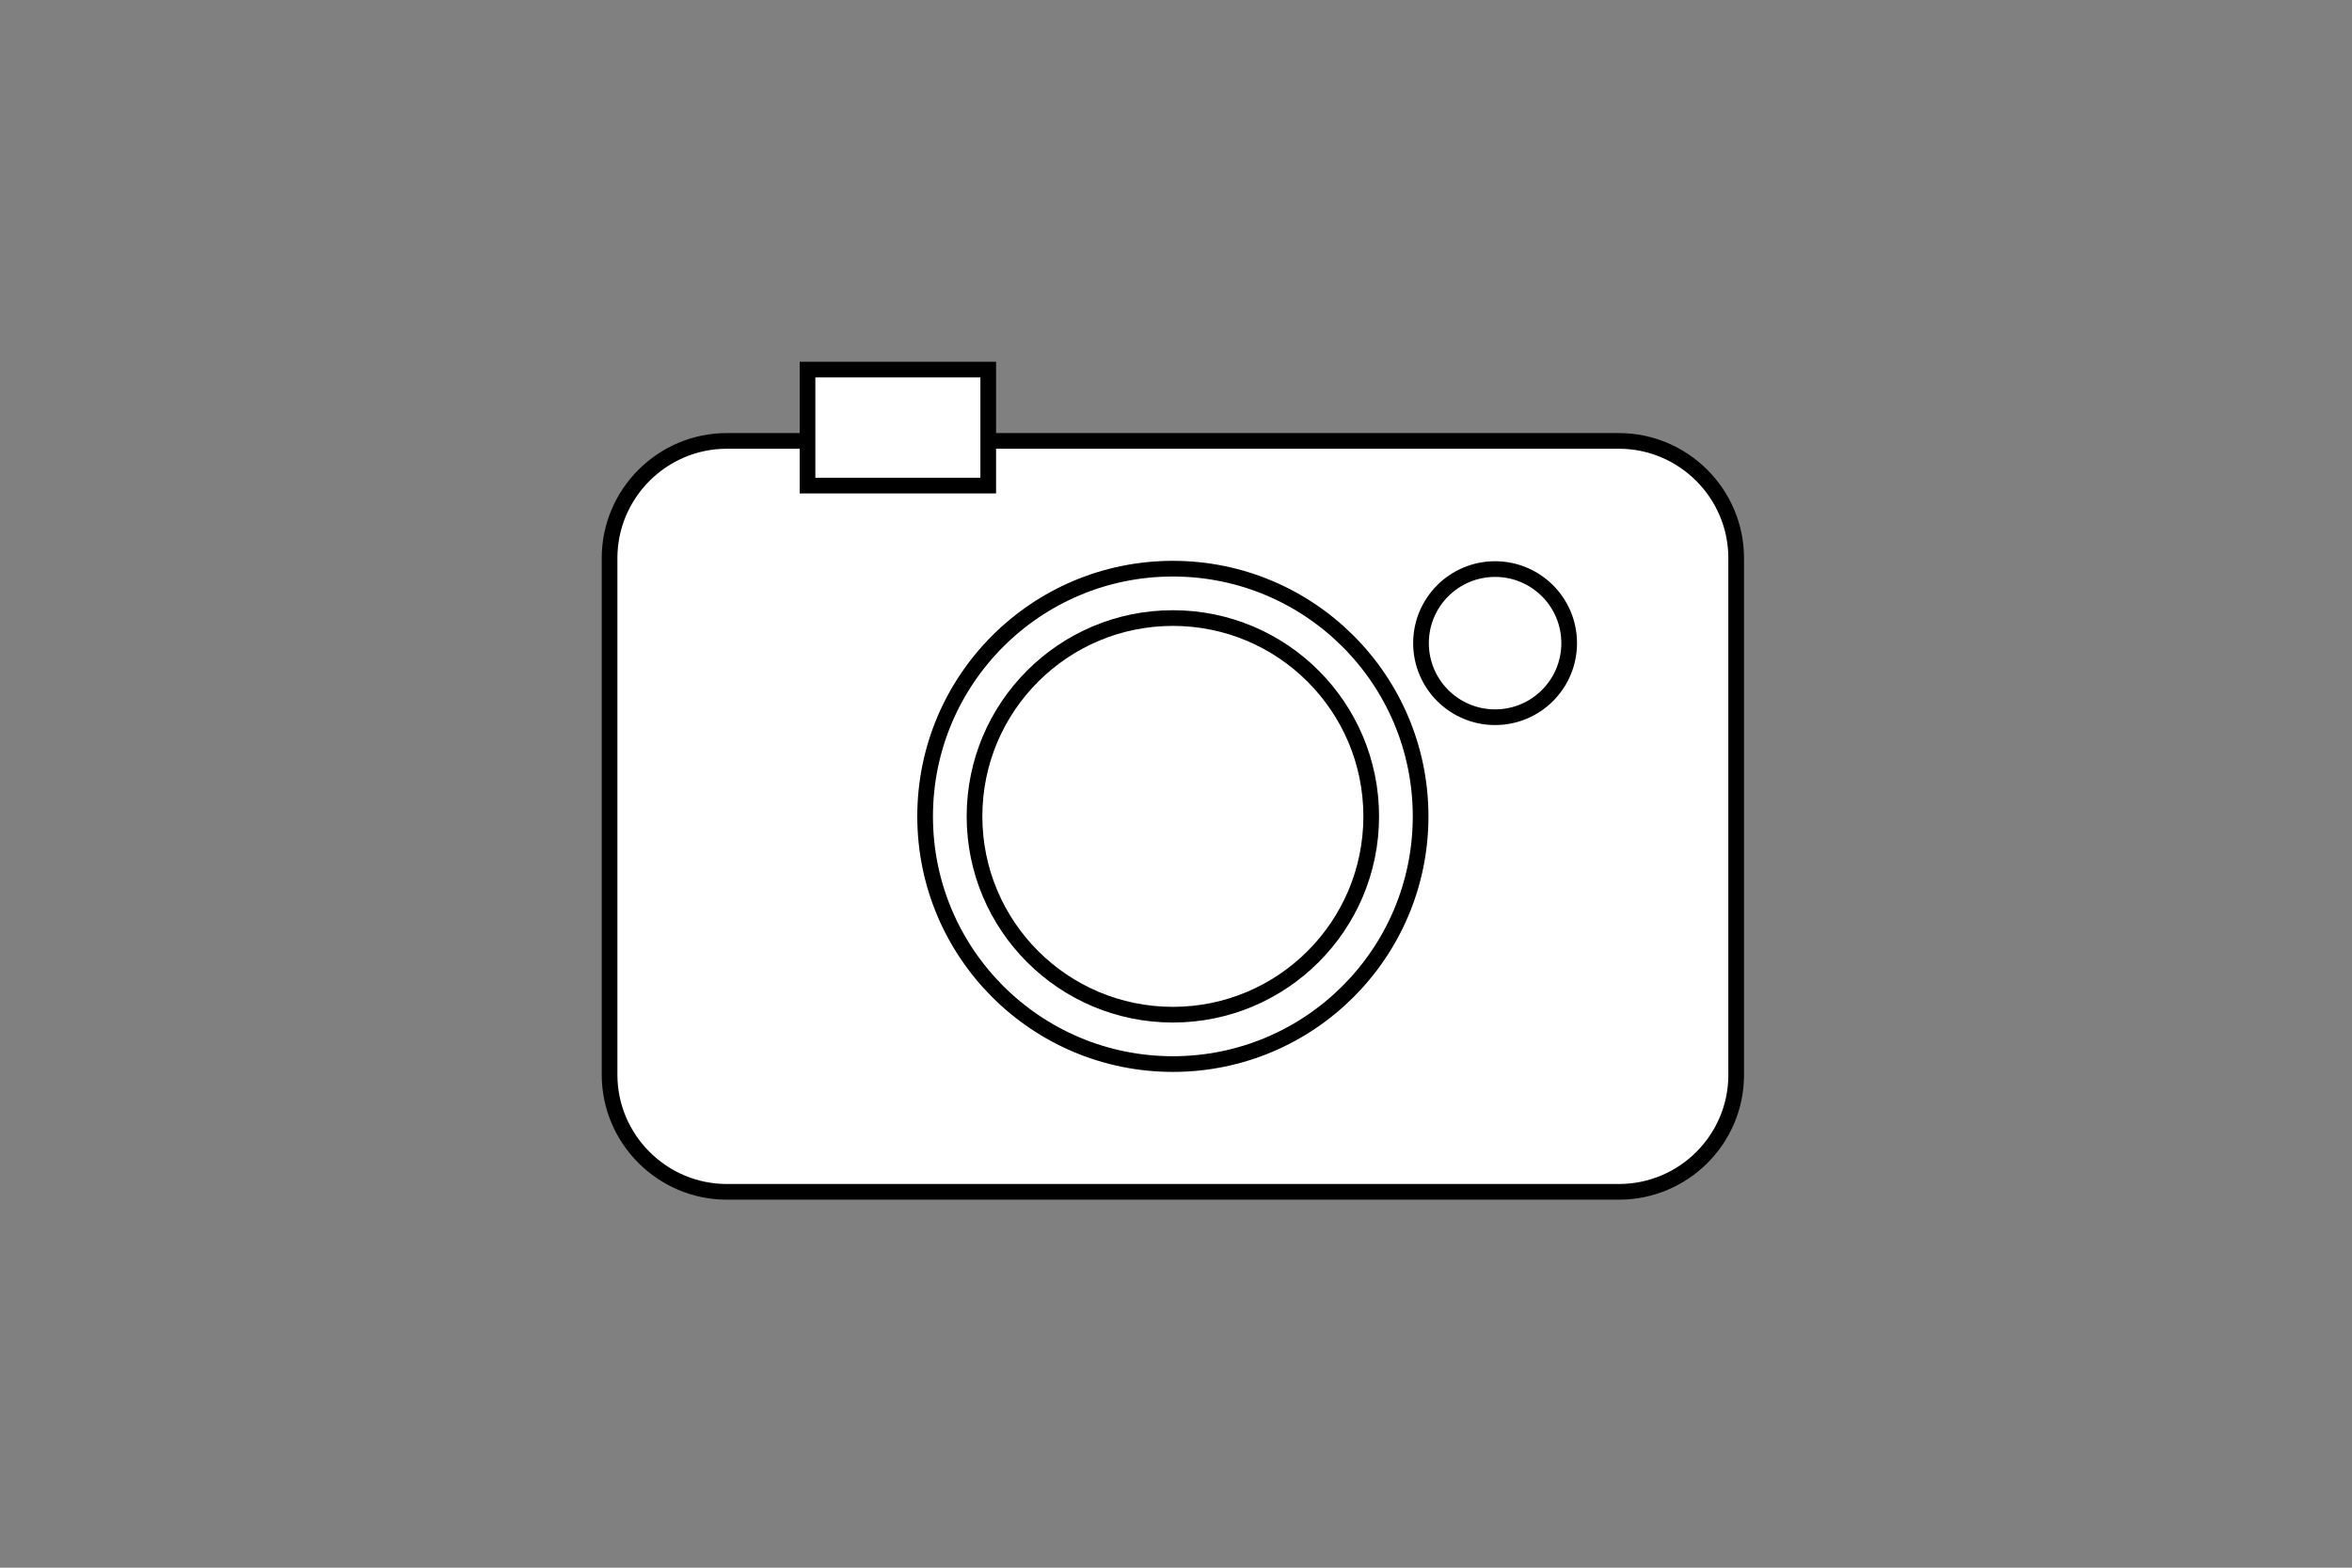
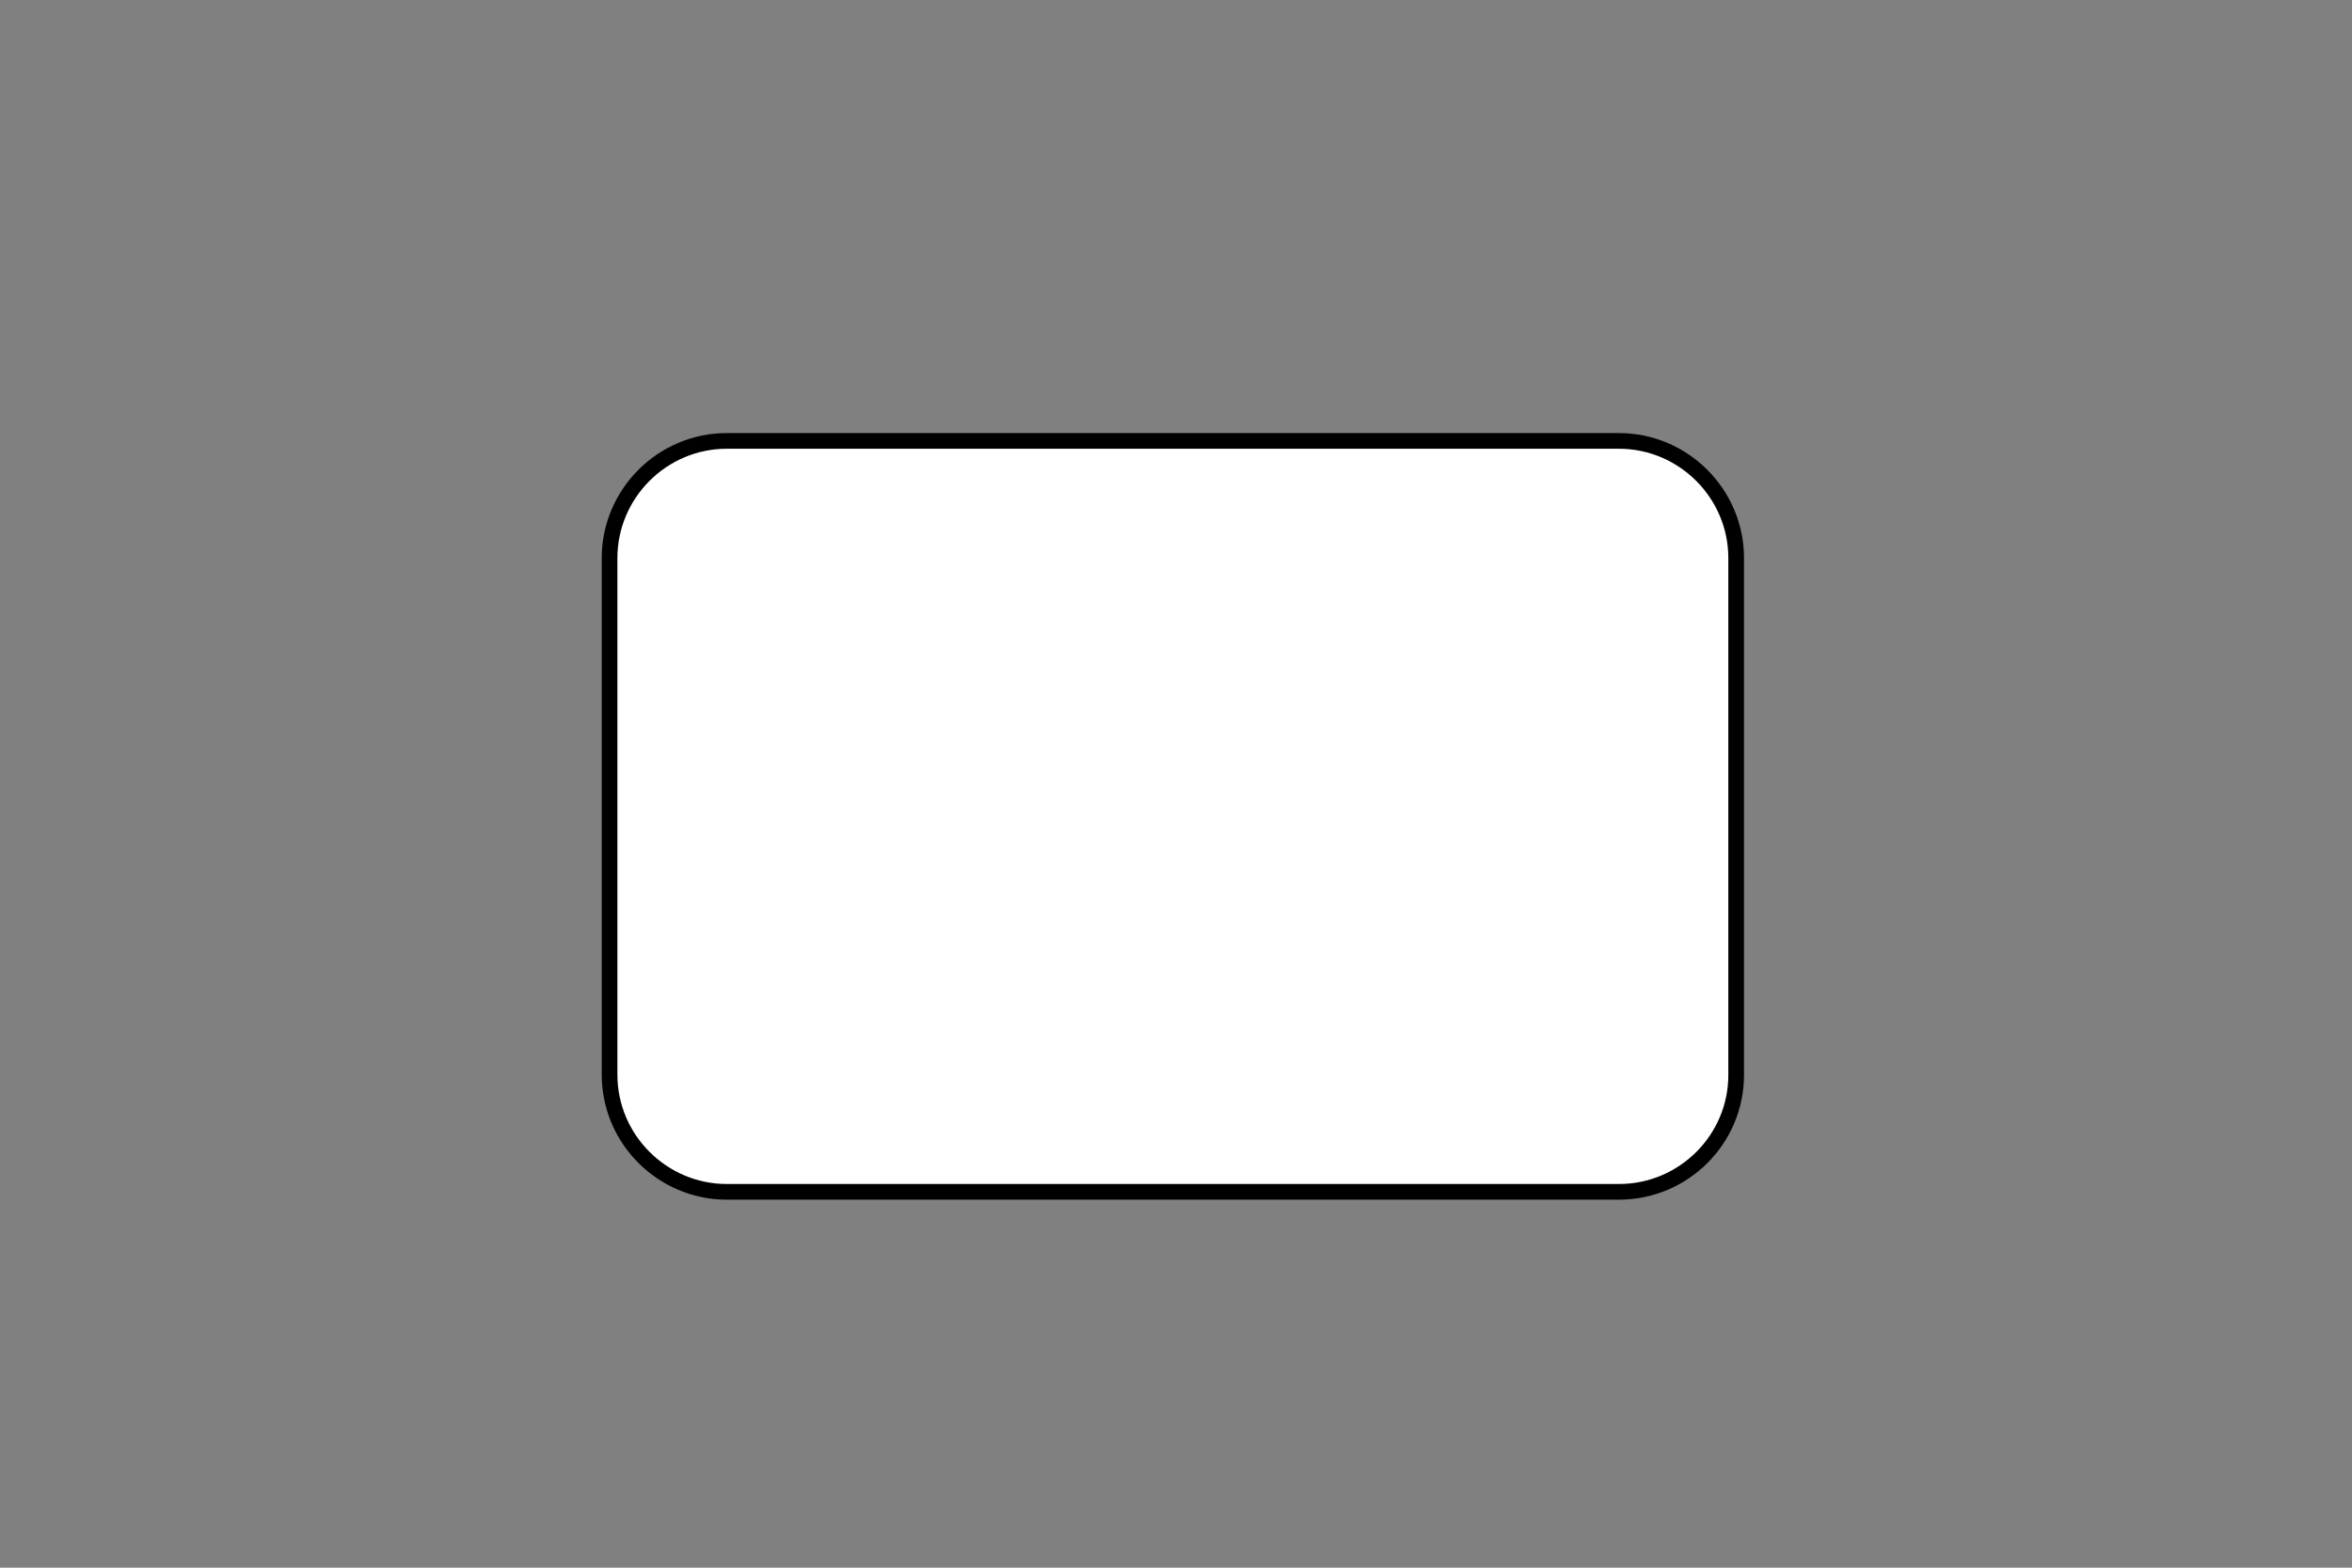
<svg xmlns="http://www.w3.org/2000/svg" version="1.1" id="レイヤー_1" x="0px" y="0px" viewBox="0 0 600 400" style="enable-background:new 0 0 600 400;" xml:space="preserve">
  <rect x="0" y="0" width="600" height="400" fill="#808080" stroke="none" />
  <style type="text/css">
	.st0{fill:#FFFFFF;stroke:#000000;stroke-width:4;stroke-miterlimit:10;}
</style>
  <g>
    <path class="st0" d="M413,304.1H185.4c-16.4,0-29.9-13.4-29.9-29.9V142.4c0-16.4,13.4-29.9,29.9-29.9H413   c16.4,0,29.9,13.4,29.9,29.9v131.9C442.9,290.7,429.5,304.1,413,304.1z" />
-     <circle class="st0" cx="299.2" cy="208.3" r="63.2" />
-     <circle class="st0" cx="299.2" cy="208.3" r="50.6" />
-     <circle class="st0" cx="381.4" cy="164.1" r="18.9" />
-     <rect x="206" y="94.3" class="st0" width="46.1" height="29.6" />
  </g>
</svg>